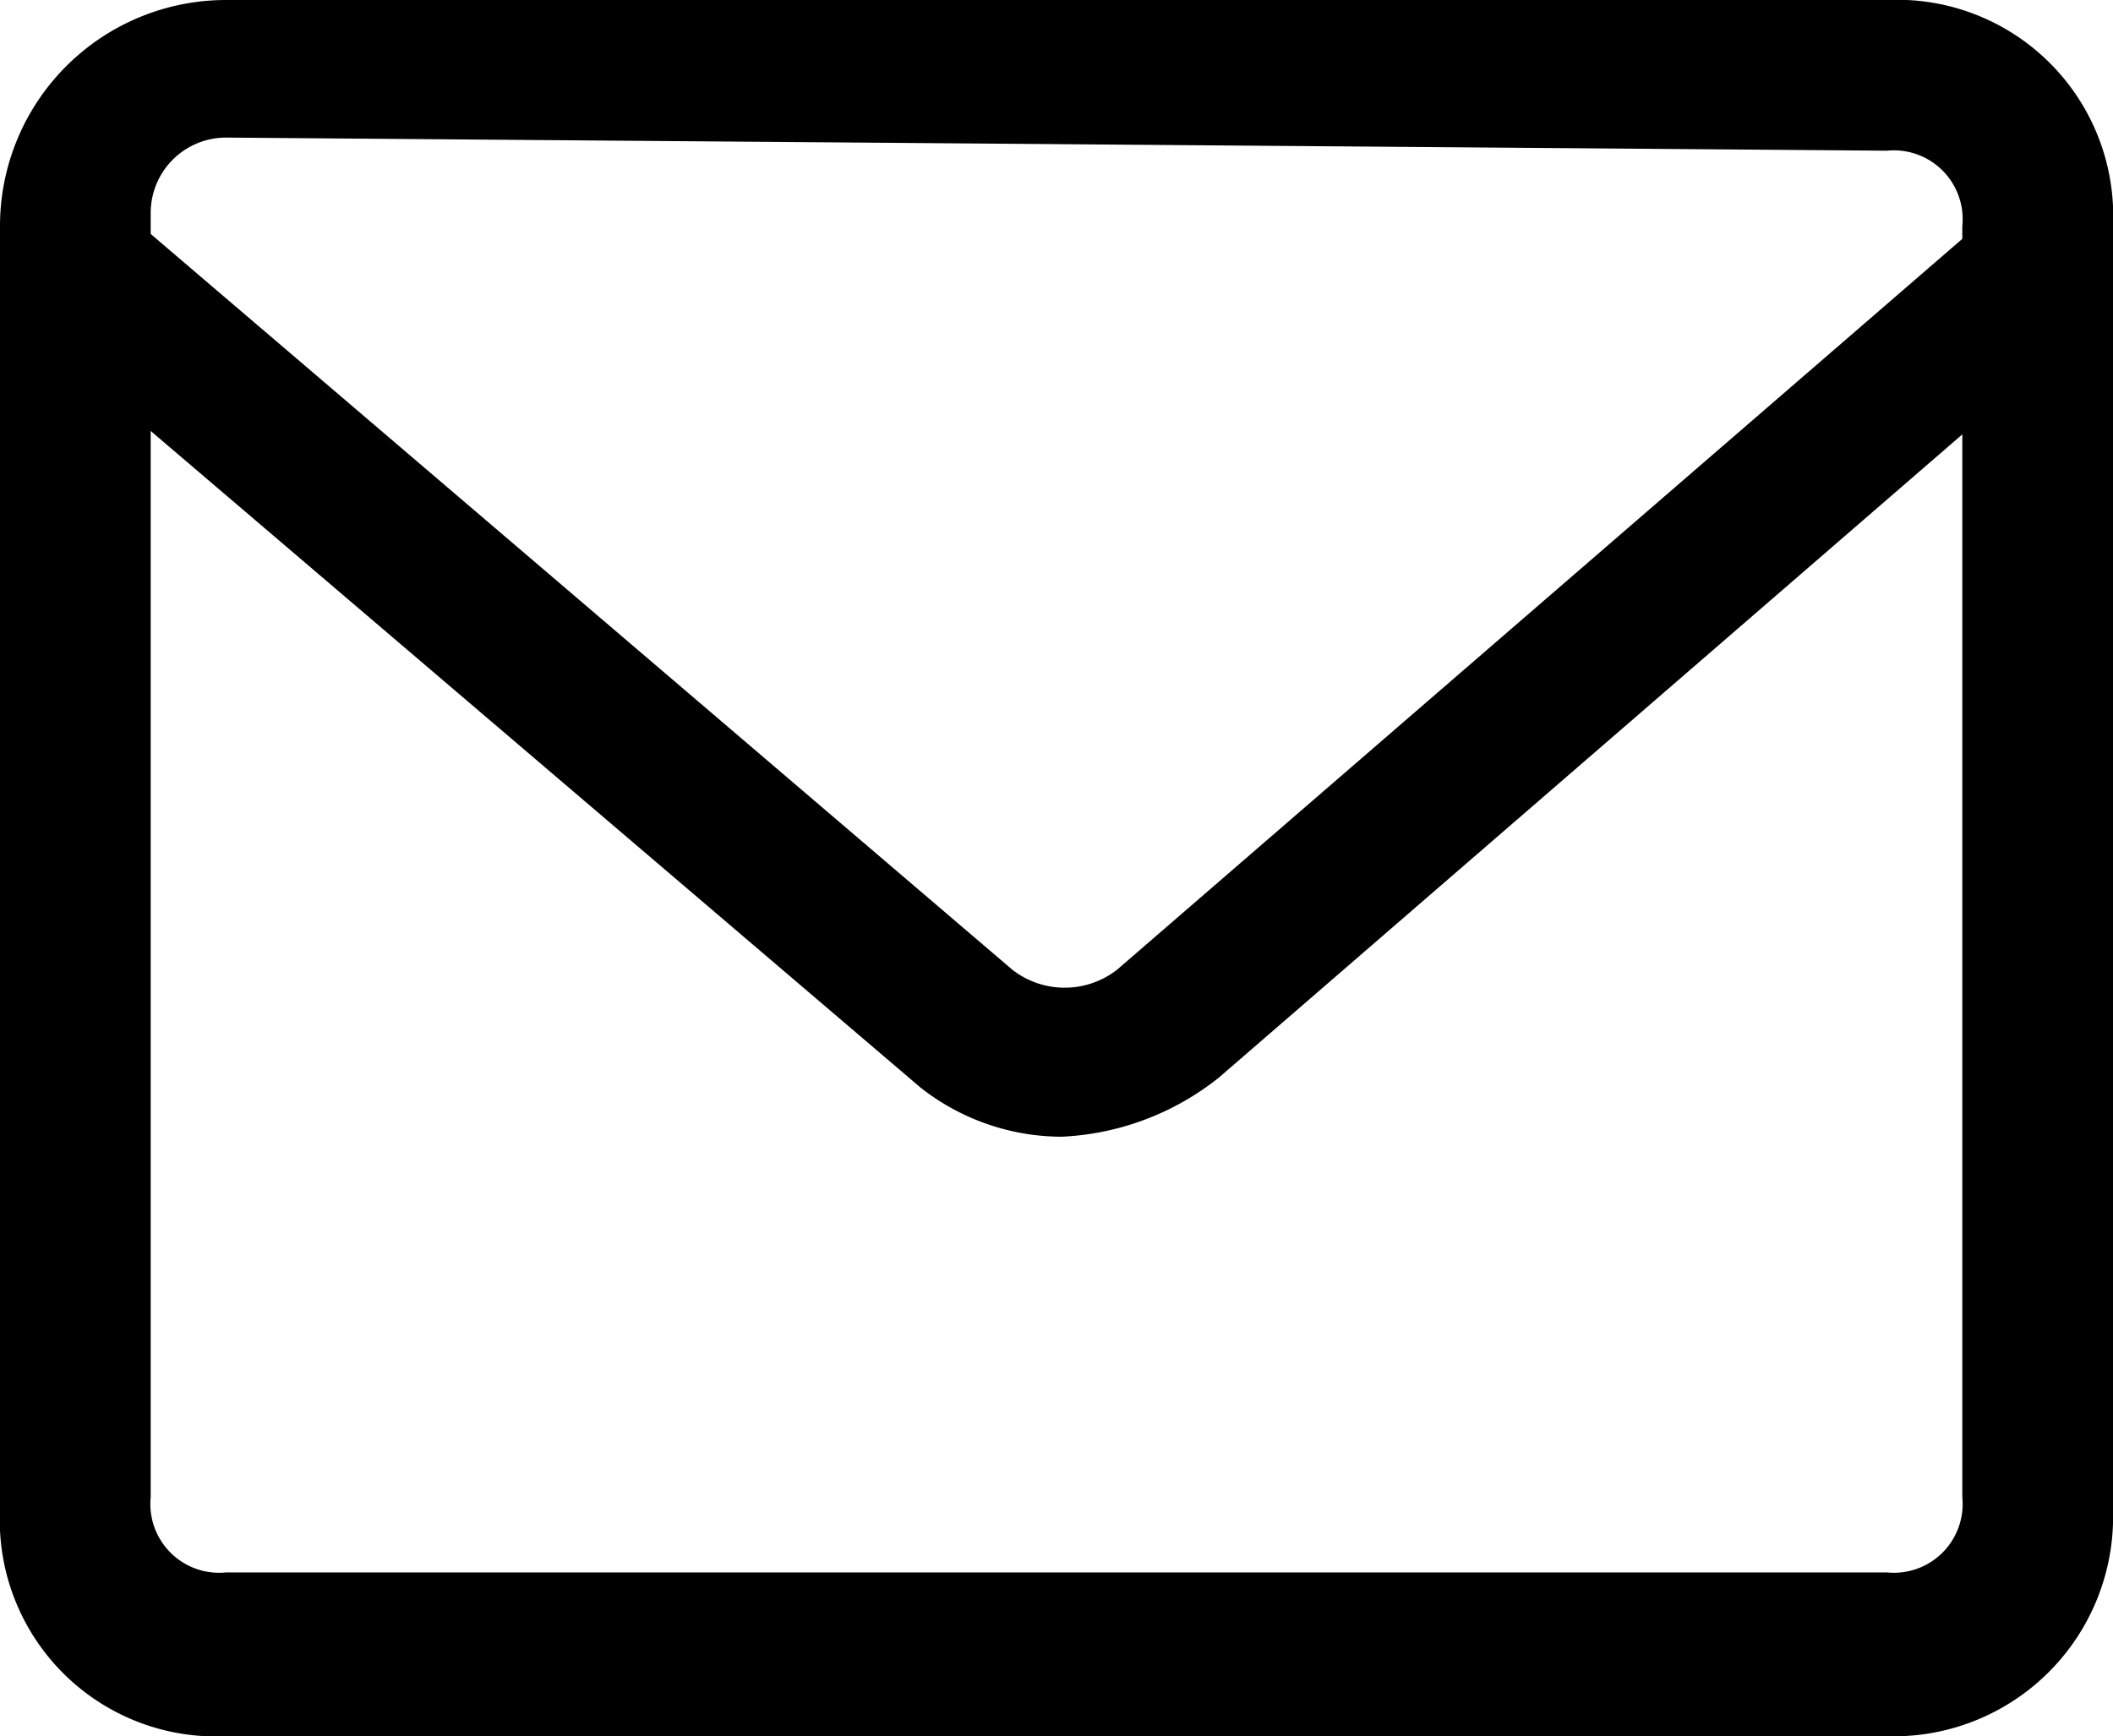
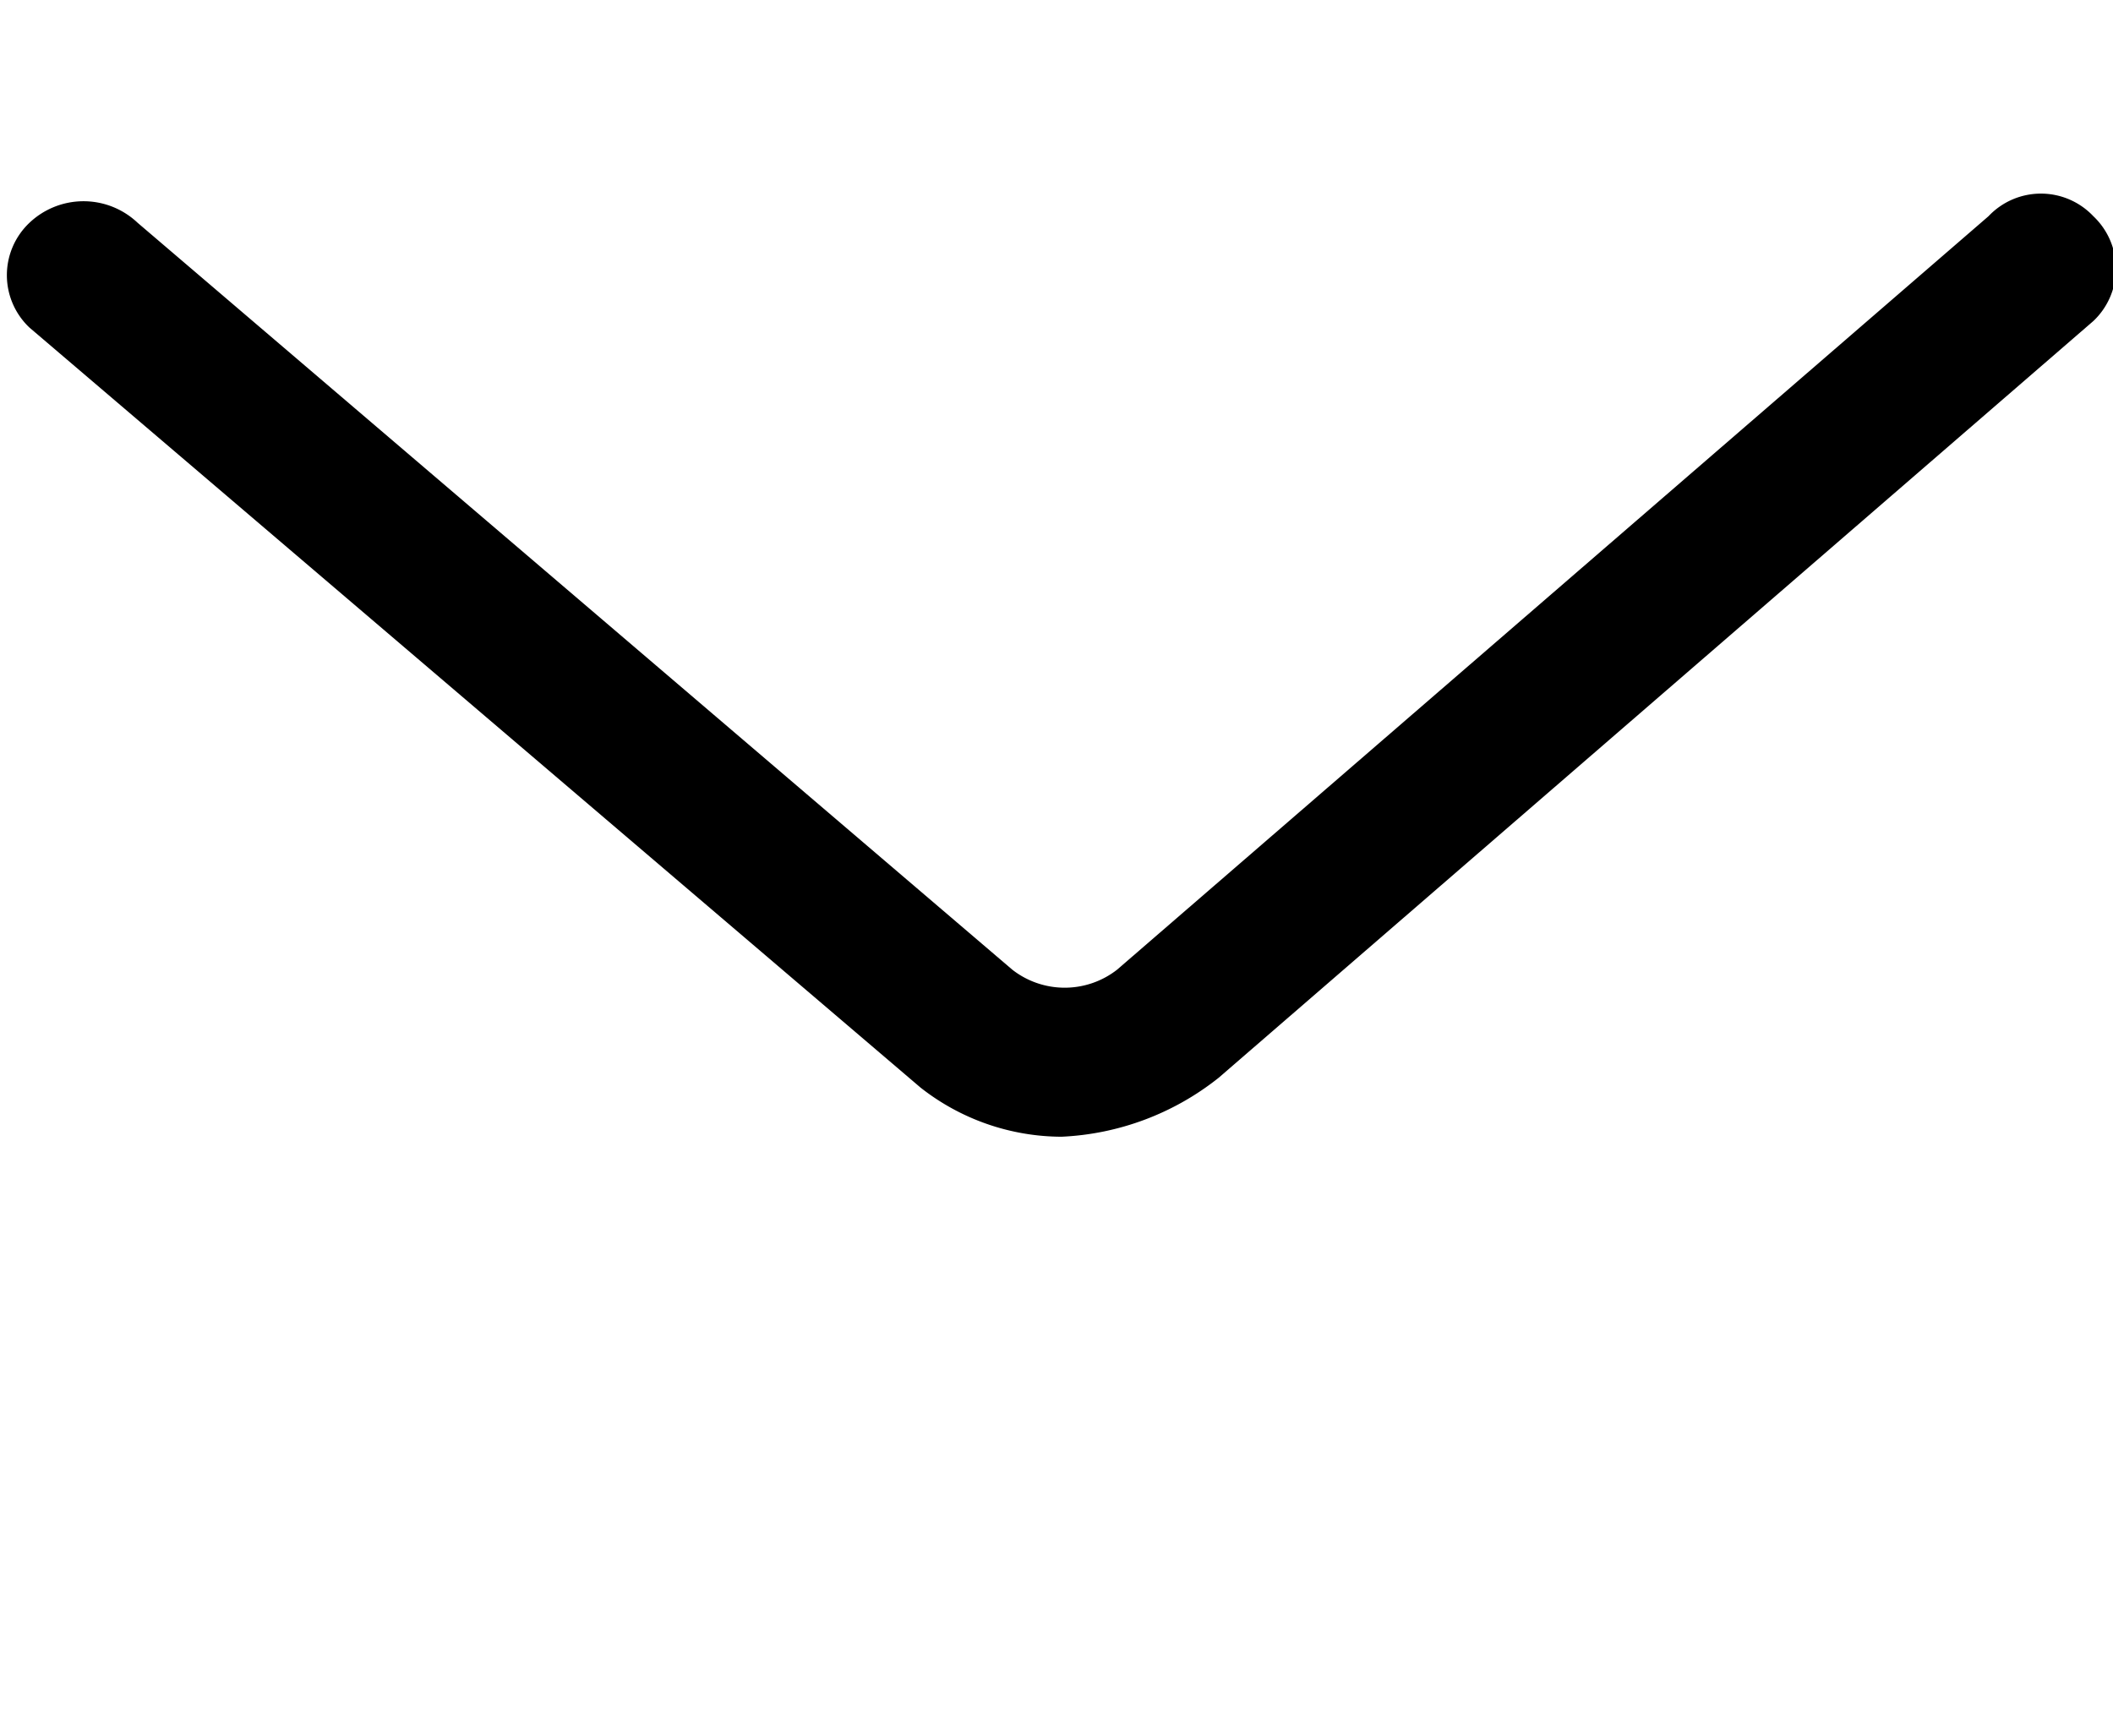
<svg xmlns="http://www.w3.org/2000/svg" id="Layer_1" data-name="Layer 1" viewBox="0 0 6.45 5.3">
-   <path d="M145.67,93.88H140.6a.66.66,0,0,1-.69-.69V89.27a.69.69,0,0,1,.69-.69h5.07a.66.66,0,0,1,.69.69v3.92A.67.67,0,0,1,145.67,93.88ZM140.6,89a.23.23,0,0,0-.23.23v3.92a.21.21,0,0,0,.23.23h5.07a.21.21,0,0,0,.23-.23V89.27a.21.21,0,0,0-.23-.23Z" transform="translate(-139.91 -88.58)" />
  <path d="M143.15,92.05a.7.7,0,0,1-.43-.15L140,89.58a.22.22,0,0,1,0-.32.24.24,0,0,1,.33,0L143,91.54a.26.26,0,0,0,.32,0l2.66-2.3a.22.22,0,0,1,.32,0,.22.22,0,0,1,0,.32l-2.67,2.31A.83.83,0,0,1,143.15,92.05Z" transform="translate(-139.91 -88.58)" />
</svg>